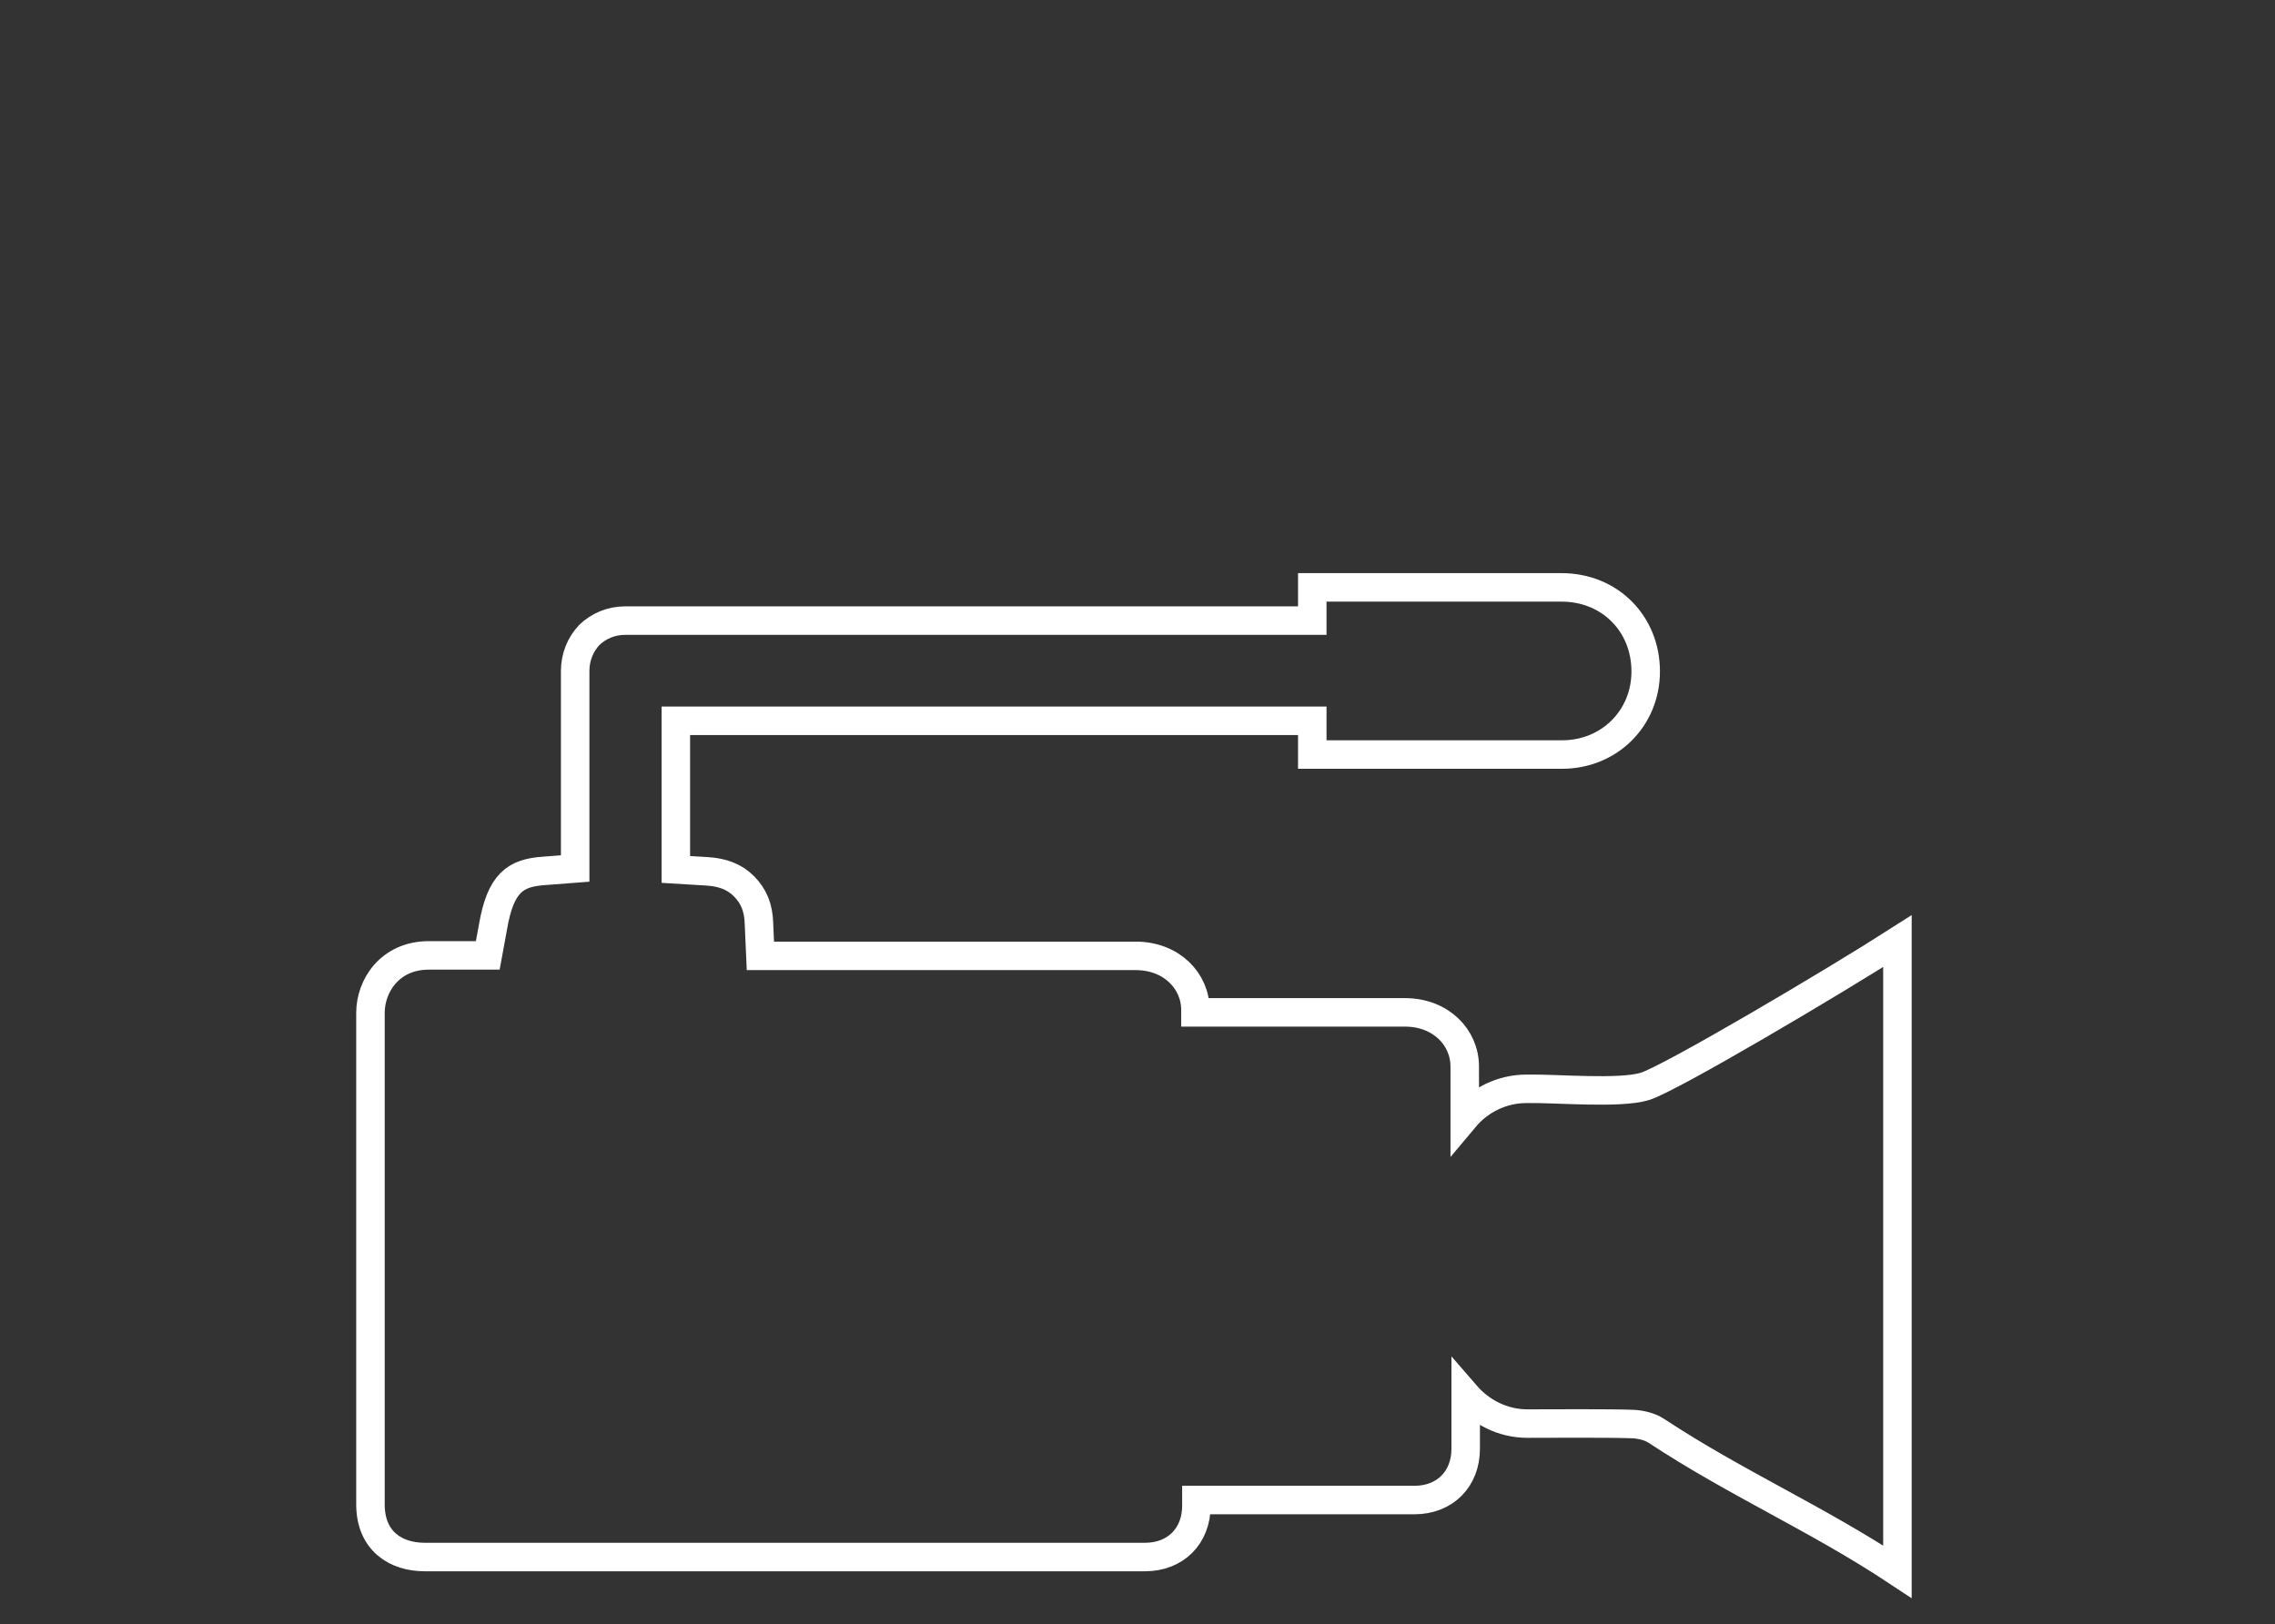
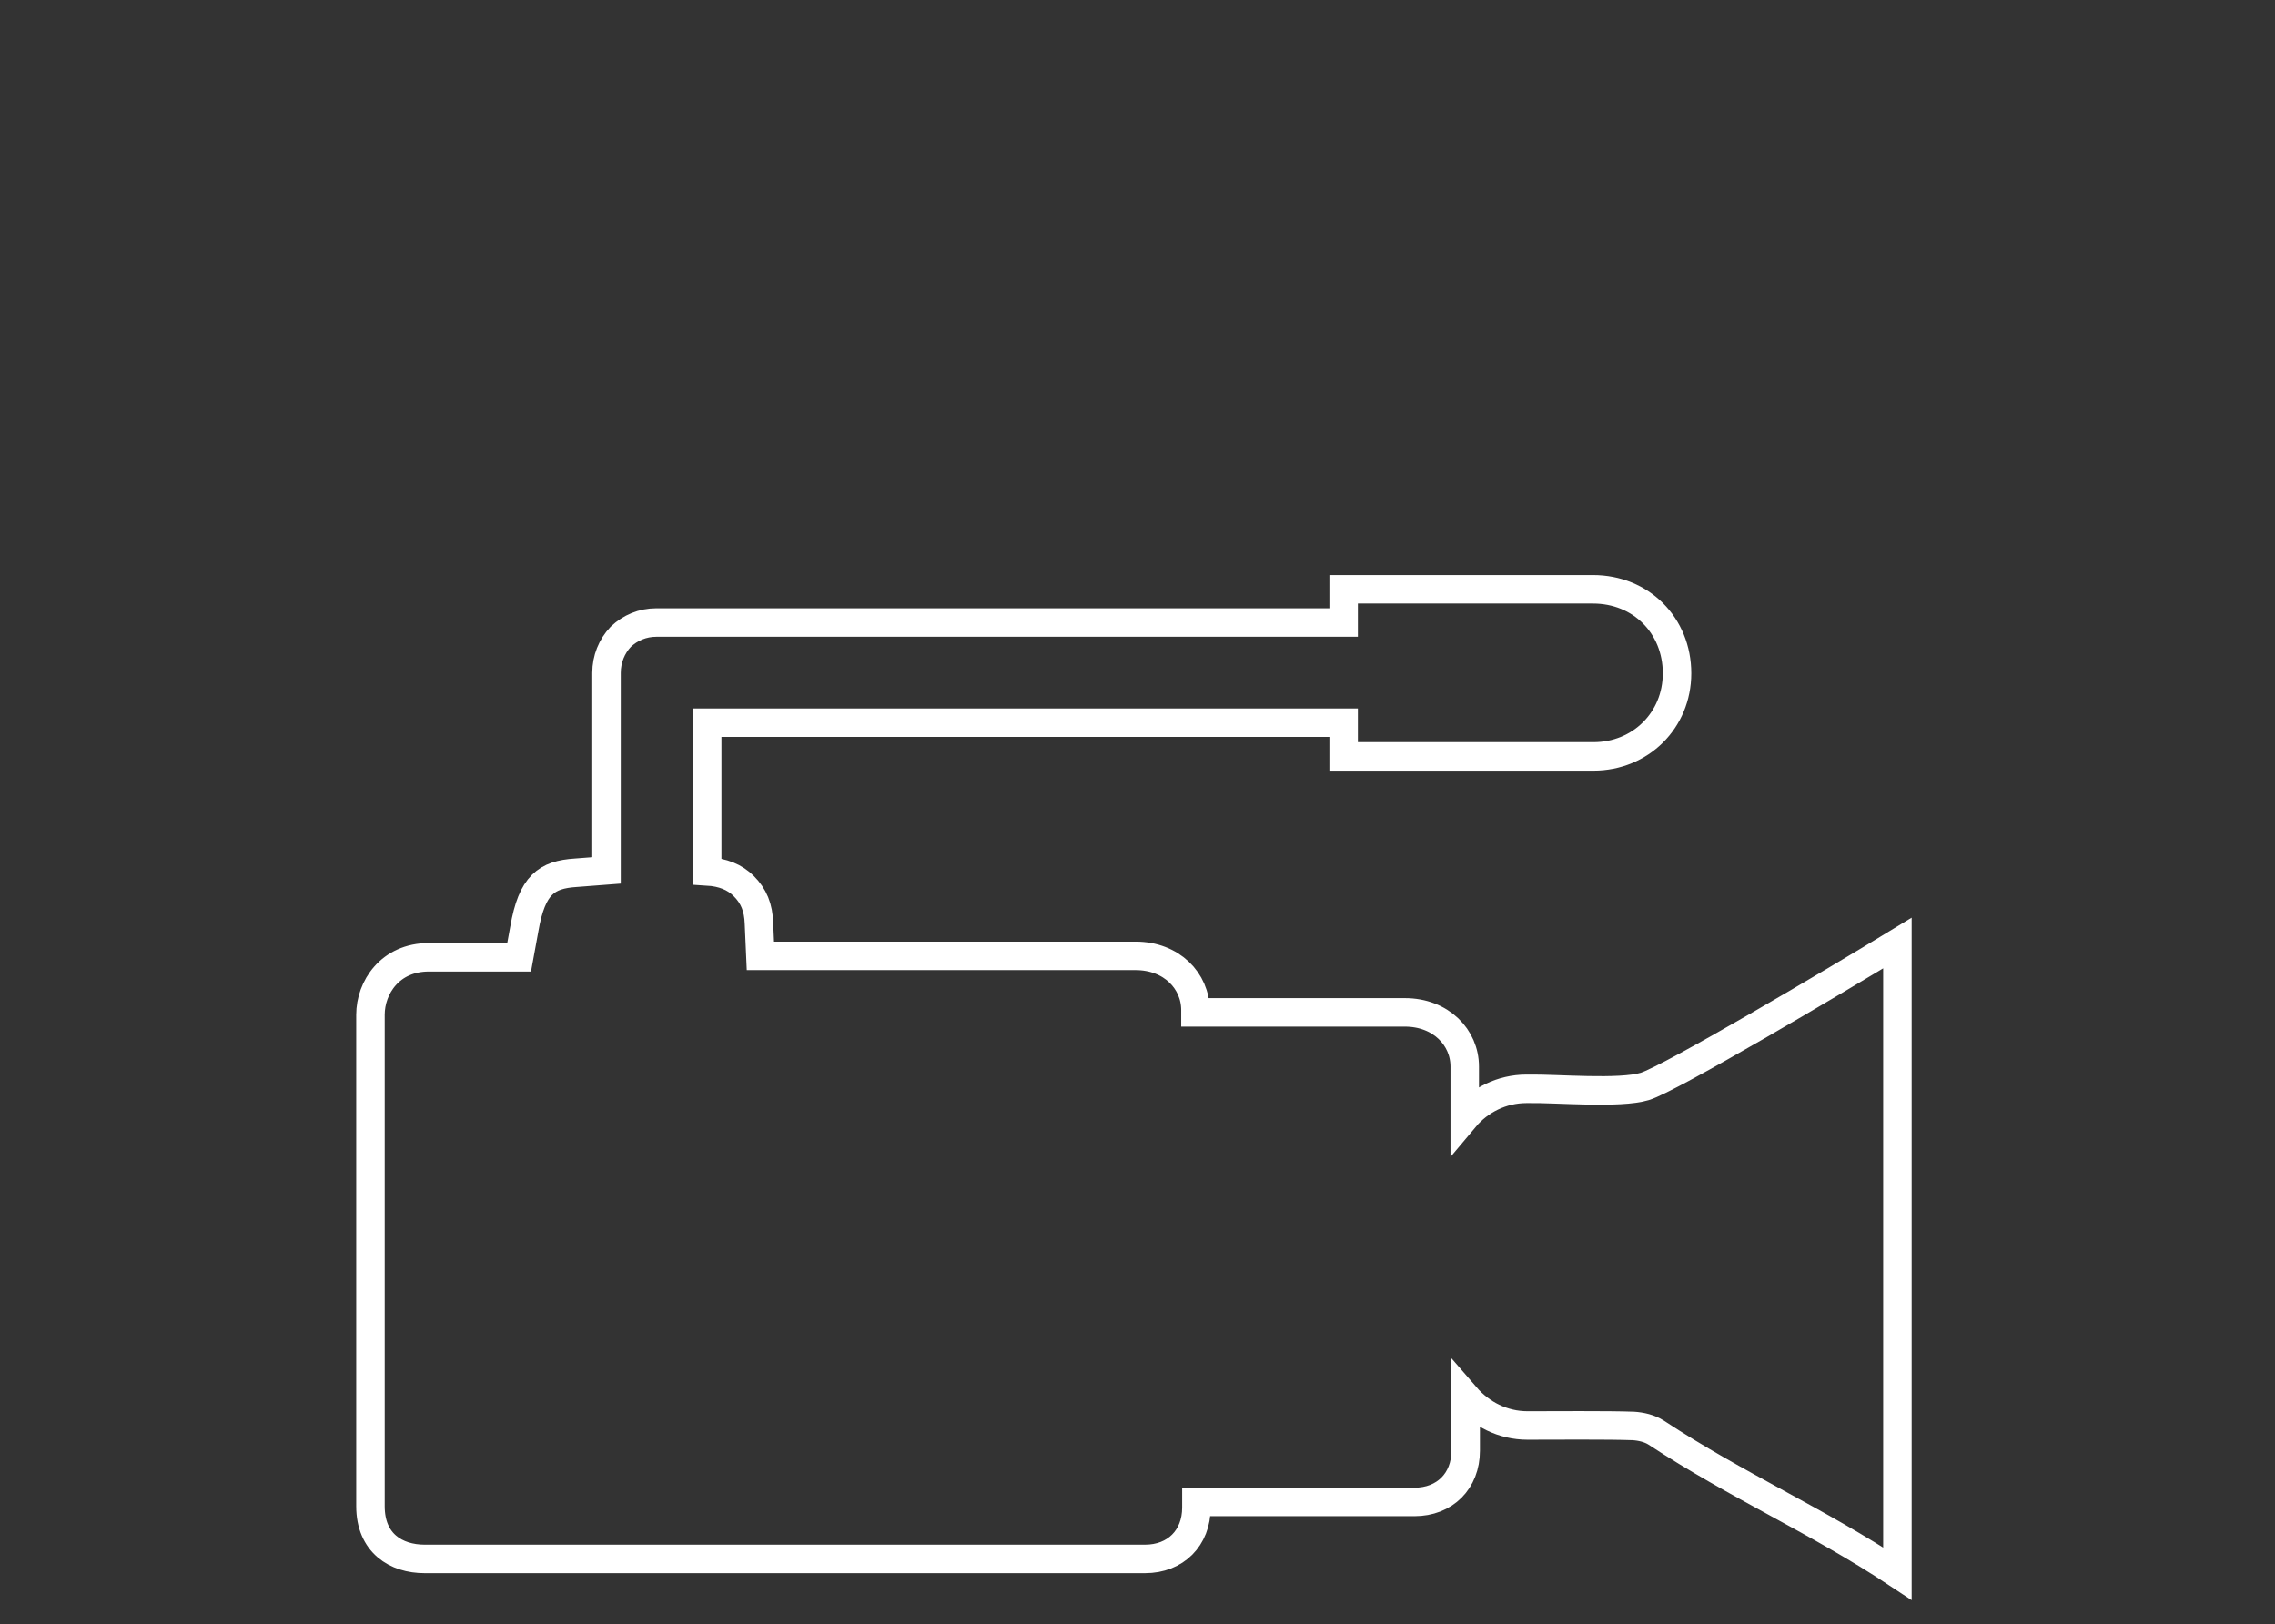
<svg xmlns="http://www.w3.org/2000/svg" version="1.1" id="Layer_1" x="0px" y="0px" viewBox="0 0 479 342" style="enable-background:new 0 0 479 342;" xml:space="preserve">
  <rect x="0" y="0" width="479" height="342" fill="#333333" stroke="none" />
  <style type="text/css">
	.st0{fill:none;stroke:#FFFFFF;stroke-width:6;stroke-miterlimit:10;}
</style>
-   <path class="st0" d="M346.3,228.8c-5.3,1.6-18.6,0.4-24.4,0.5h-0.5c-5.2,0-9.9,2.4-13,6.1v-10.8c0-6.1-5-11.4-12.6-11.4h-44.1v-0.5  c0-6.1-5-11.4-12.6-11.4h-79l-0.3-6.8c-0.1-3.4-1.1-5.8-3.2-7.9c-1.9-1.9-4.4-2.9-7.7-3.1l-6.6-0.4v-31.3h134v7.1c1.1,0,2,0,2.9,0  c16.6,0,33.2,0,49.7,0c9.9,0,17.6-7.6,17.6-17.5c0-10.1-7.6-17.7-17.7-17.7c-16.6,0-33.2,0-49.7,0h-2.8v7h-60.8h-83.9  c-2.9,0-5.5,1.1-7.5,3c-1.9,2-3,4.7-3,7.6v41.6l-6.5,0.5c-6.1,0.4-9.2,2.5-10.8,11.8l-1.1,6H90.3c-8.2,0-12.3,6.4-12.3,12.1  c0,2.7,0,98.2,0,103.5c0,7.8,5.4,11.1,11.4,11.1h151.7c6.4,0,10.8-4.4,10.8-10.8v-1.2h45.9c6.4,0,10.8-4.4,10.8-10.8v-11.4  c3.2,3.7,7.8,6.1,13,6.1c5,0,17.2-0.1,22.3,0.1c1.6,0.1,3.4,0.5,4.8,1.4c17,11.2,33.9,18.5,50.8,29.7c0-46.9,0-85.9,0-132.8  C386.4,206.6,351.6,227.2,346.3,228.8z" />
+   <path class="st0" d="M346.3,228.8c-5.3,1.6-18.6,0.4-24.4,0.5h-0.5c-5.2,0-9.9,2.4-13,6.1v-10.8c0-6.1-5-11.4-12.6-11.4h-44.1v-0.5  c0-6.1-5-11.4-12.6-11.4h-79l-0.3-6.8c-0.1-3.4-1.1-5.8-3.2-7.9c-1.9-1.9-4.4-2.9-7.7-3.1v-31.3h134v7.1c1.1,0,2,0,2.9,0  c16.6,0,33.2,0,49.7,0c9.9,0,17.6-7.6,17.6-17.5c0-10.1-7.6-17.7-17.7-17.7c-16.6,0-33.2,0-49.7,0h-2.8v7h-60.8h-83.9  c-2.9,0-5.5,1.1-7.5,3c-1.9,2-3,4.7-3,7.6v41.6l-6.5,0.5c-6.1,0.4-9.2,2.5-10.8,11.8l-1.1,6H90.3c-8.2,0-12.3,6.4-12.3,12.1  c0,2.7,0,98.2,0,103.5c0,7.8,5.4,11.1,11.4,11.1h151.7c6.4,0,10.8-4.4,10.8-10.8v-1.2h45.9c6.4,0,10.8-4.4,10.8-10.8v-11.4  c3.2,3.7,7.8,6.1,13,6.1c5,0,17.2-0.1,22.3,0.1c1.6,0.1,3.4,0.5,4.8,1.4c17,11.2,33.9,18.5,50.8,29.7c0-46.9,0-85.9,0-132.8  C386.4,206.6,351.6,227.2,346.3,228.8z" />
</svg>